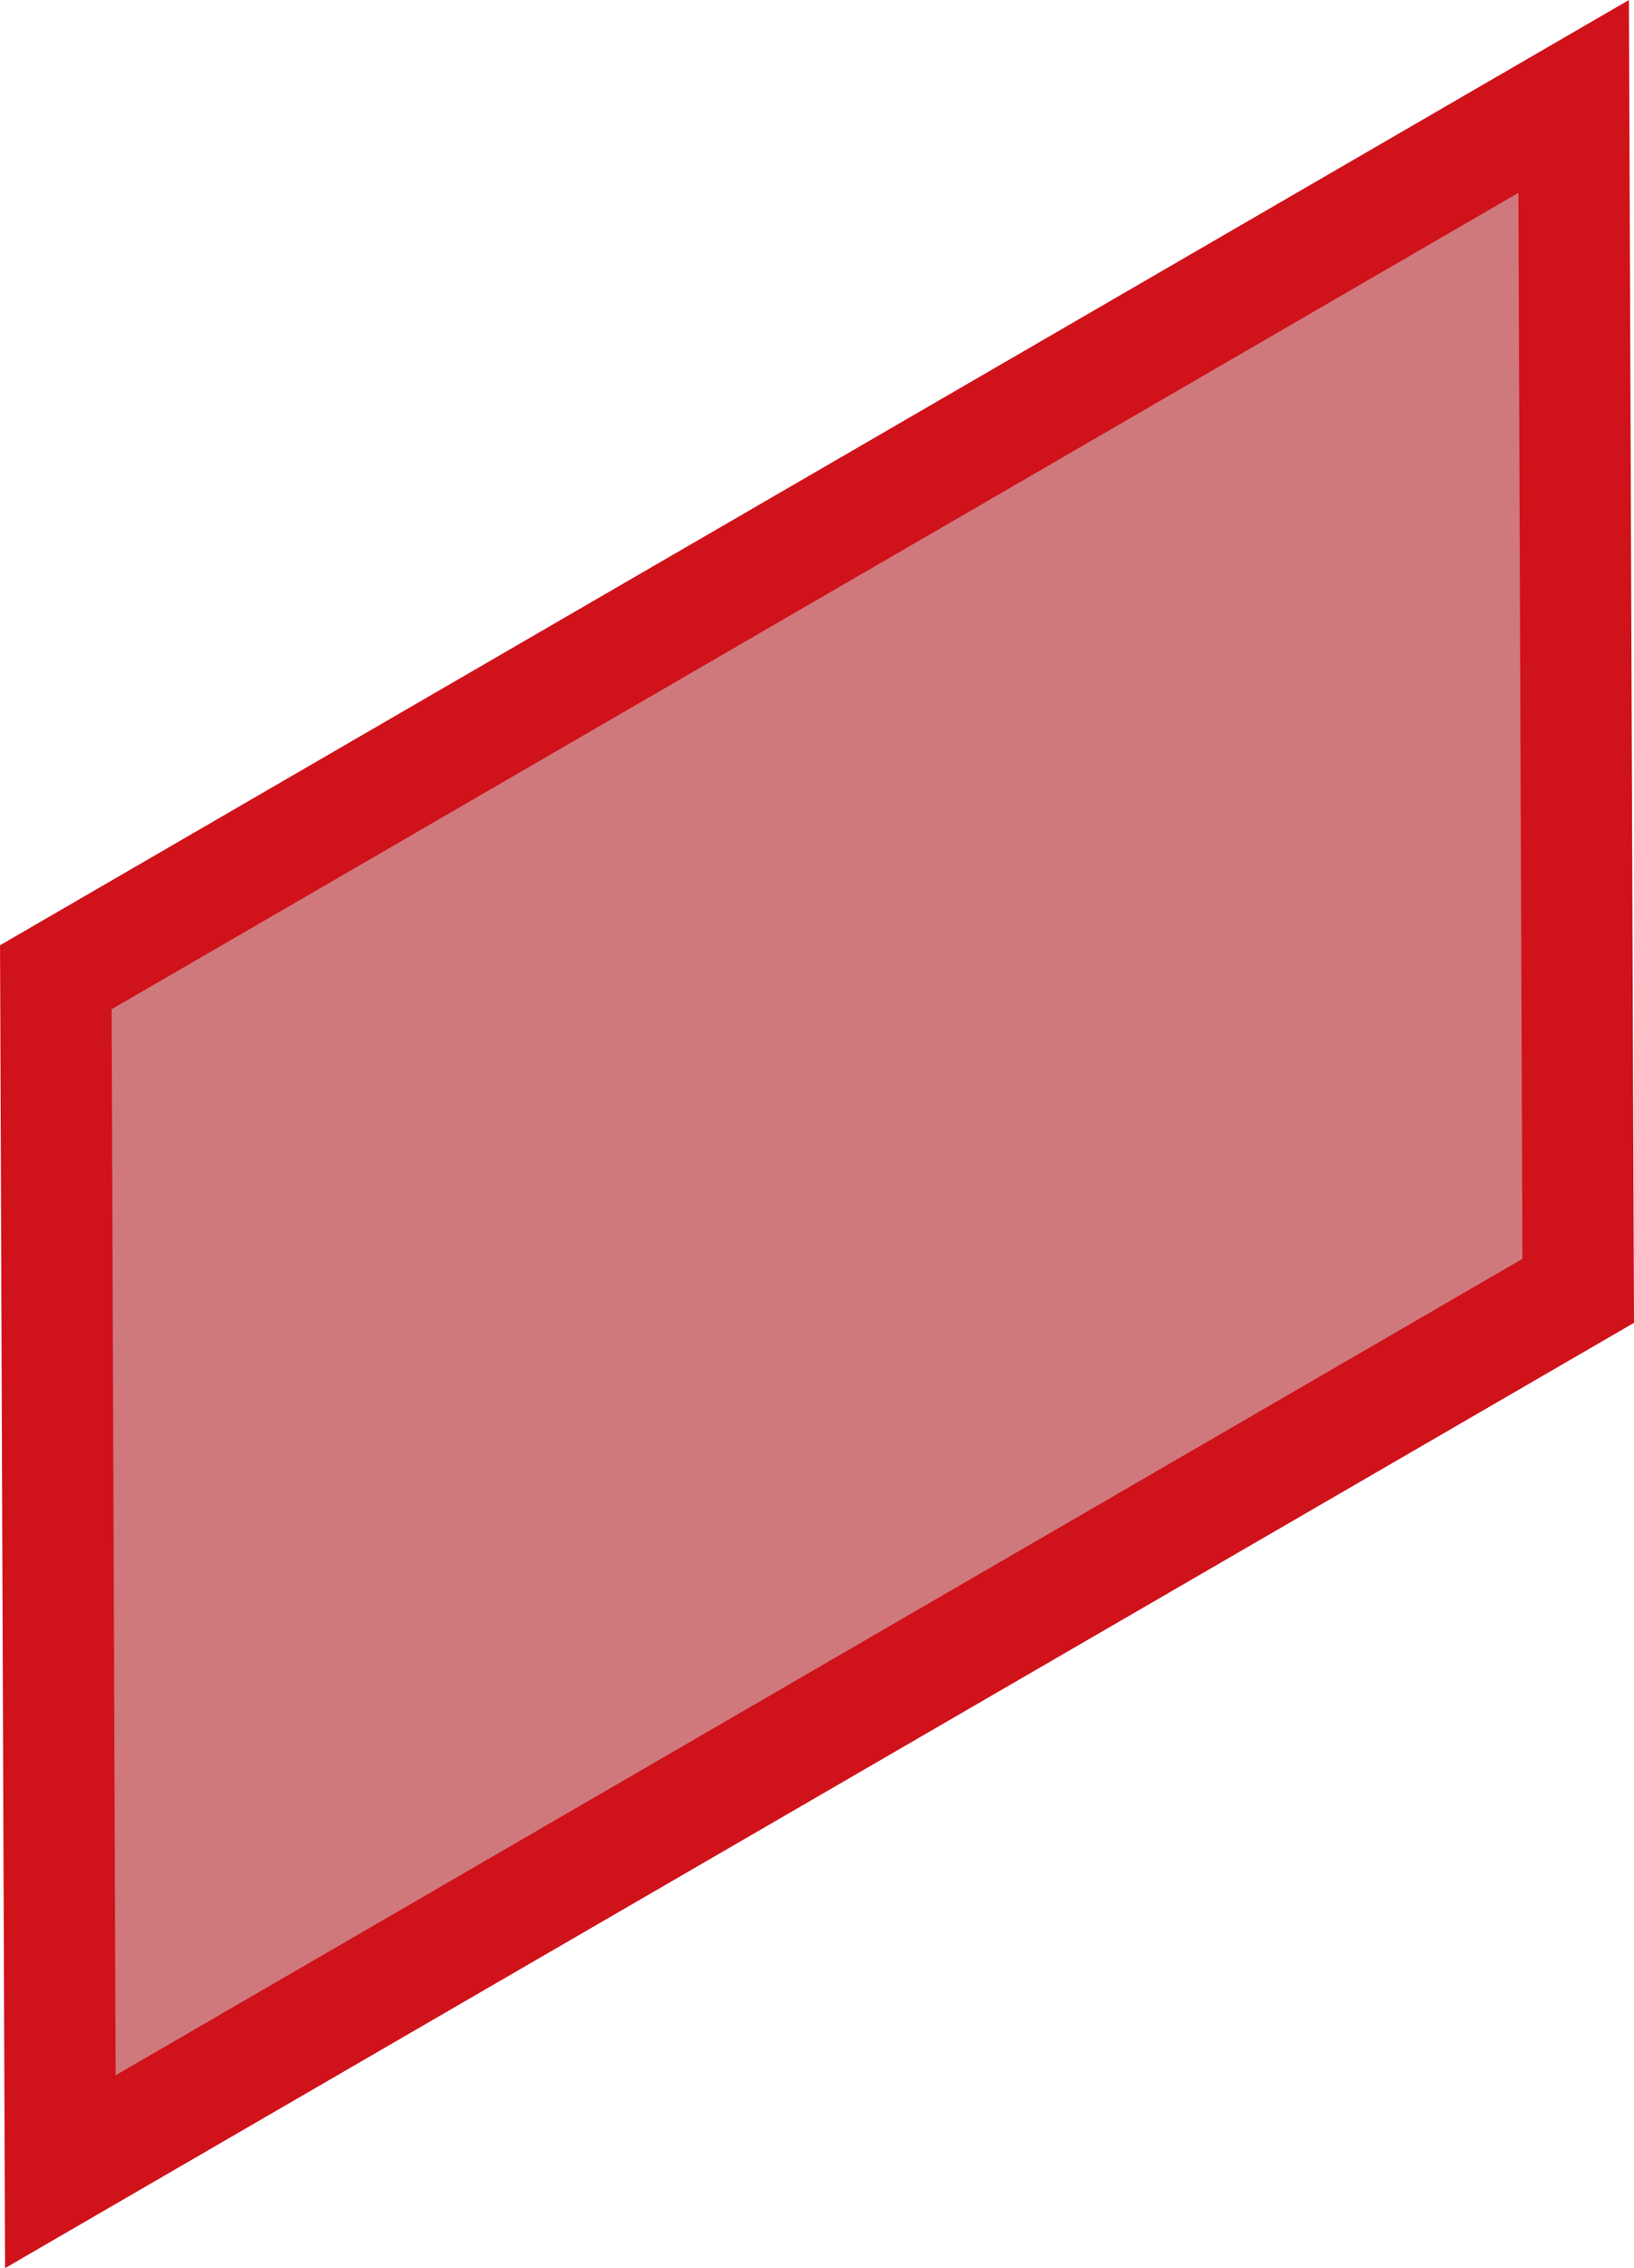
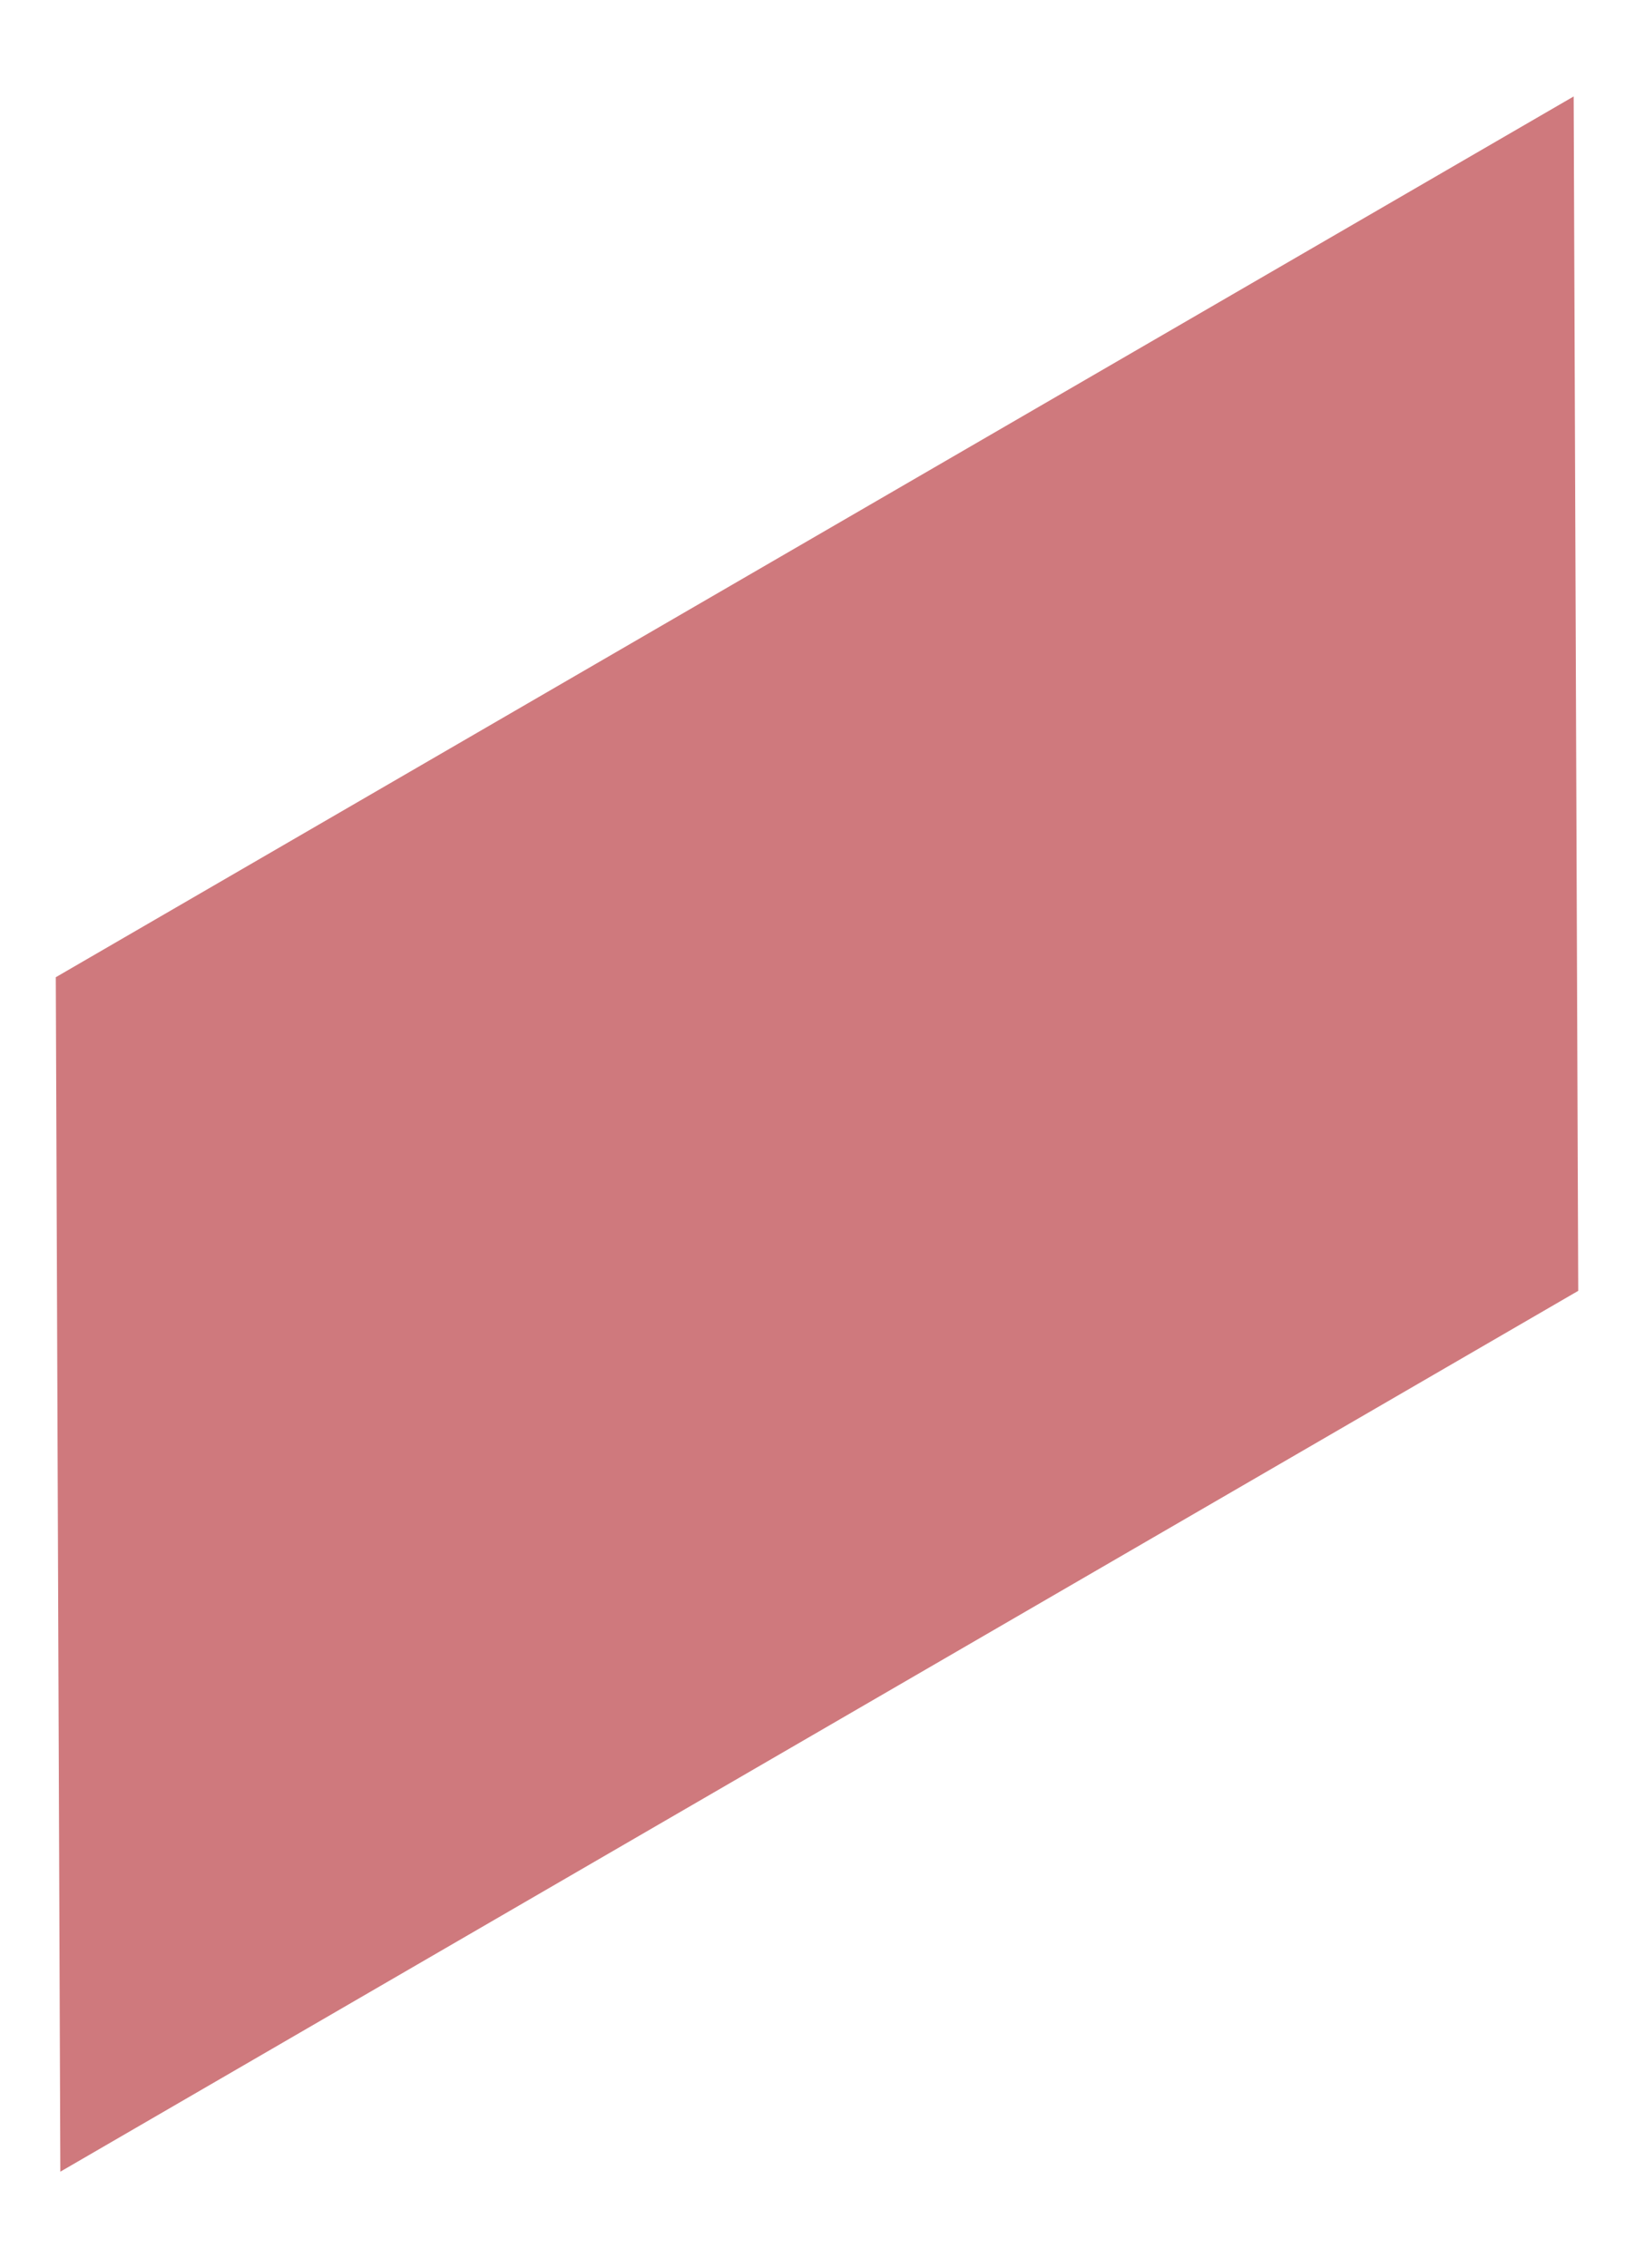
<svg xmlns="http://www.w3.org/2000/svg" width="73.391" height="101.871">
  <g fill="#cf797d" data-name="図（色付き）">
    <path d="M2.71 97.54l-.204-53.648 68.175-39.56.205 53.646L2.711 97.54z" />
-     <path d="M68.198 8.663L5.012 45.33l.182 47.88L68.38 56.541l-.182-47.879M73.164 0l.227 59.415L.227 101.872.001 42.456 73.164 0z" fill="#d0121b" />
  </g>
</svg>